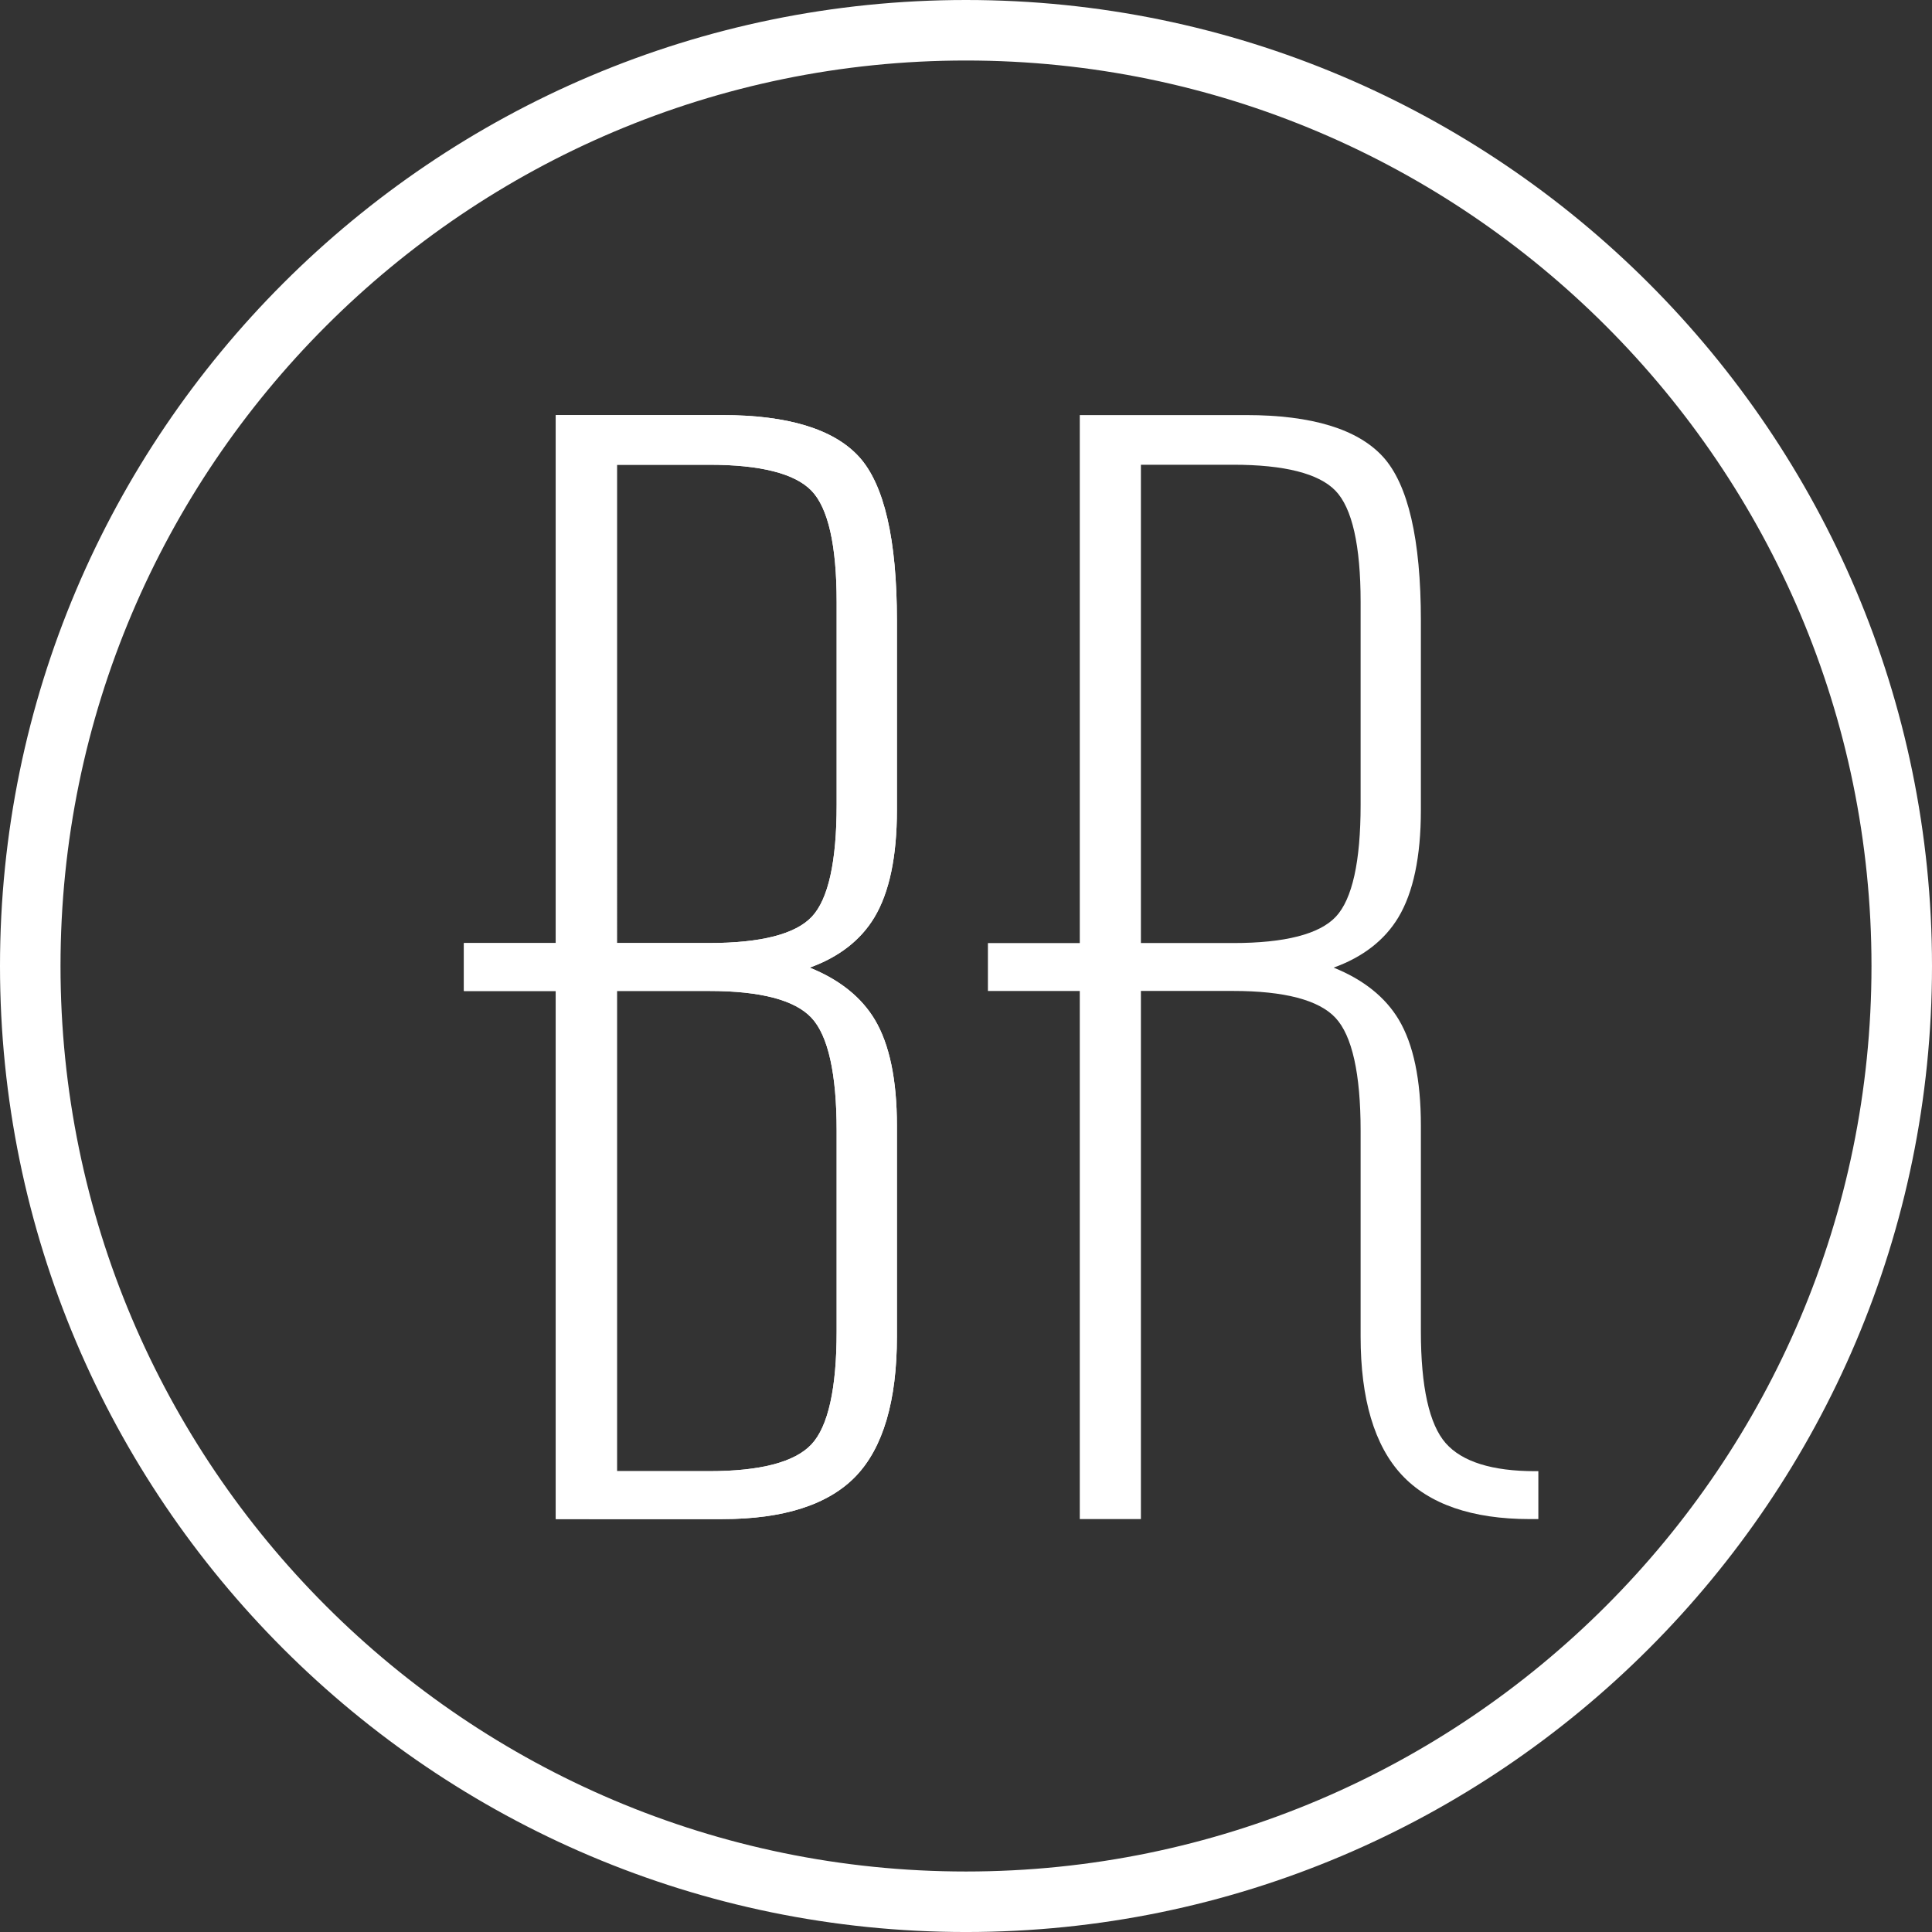
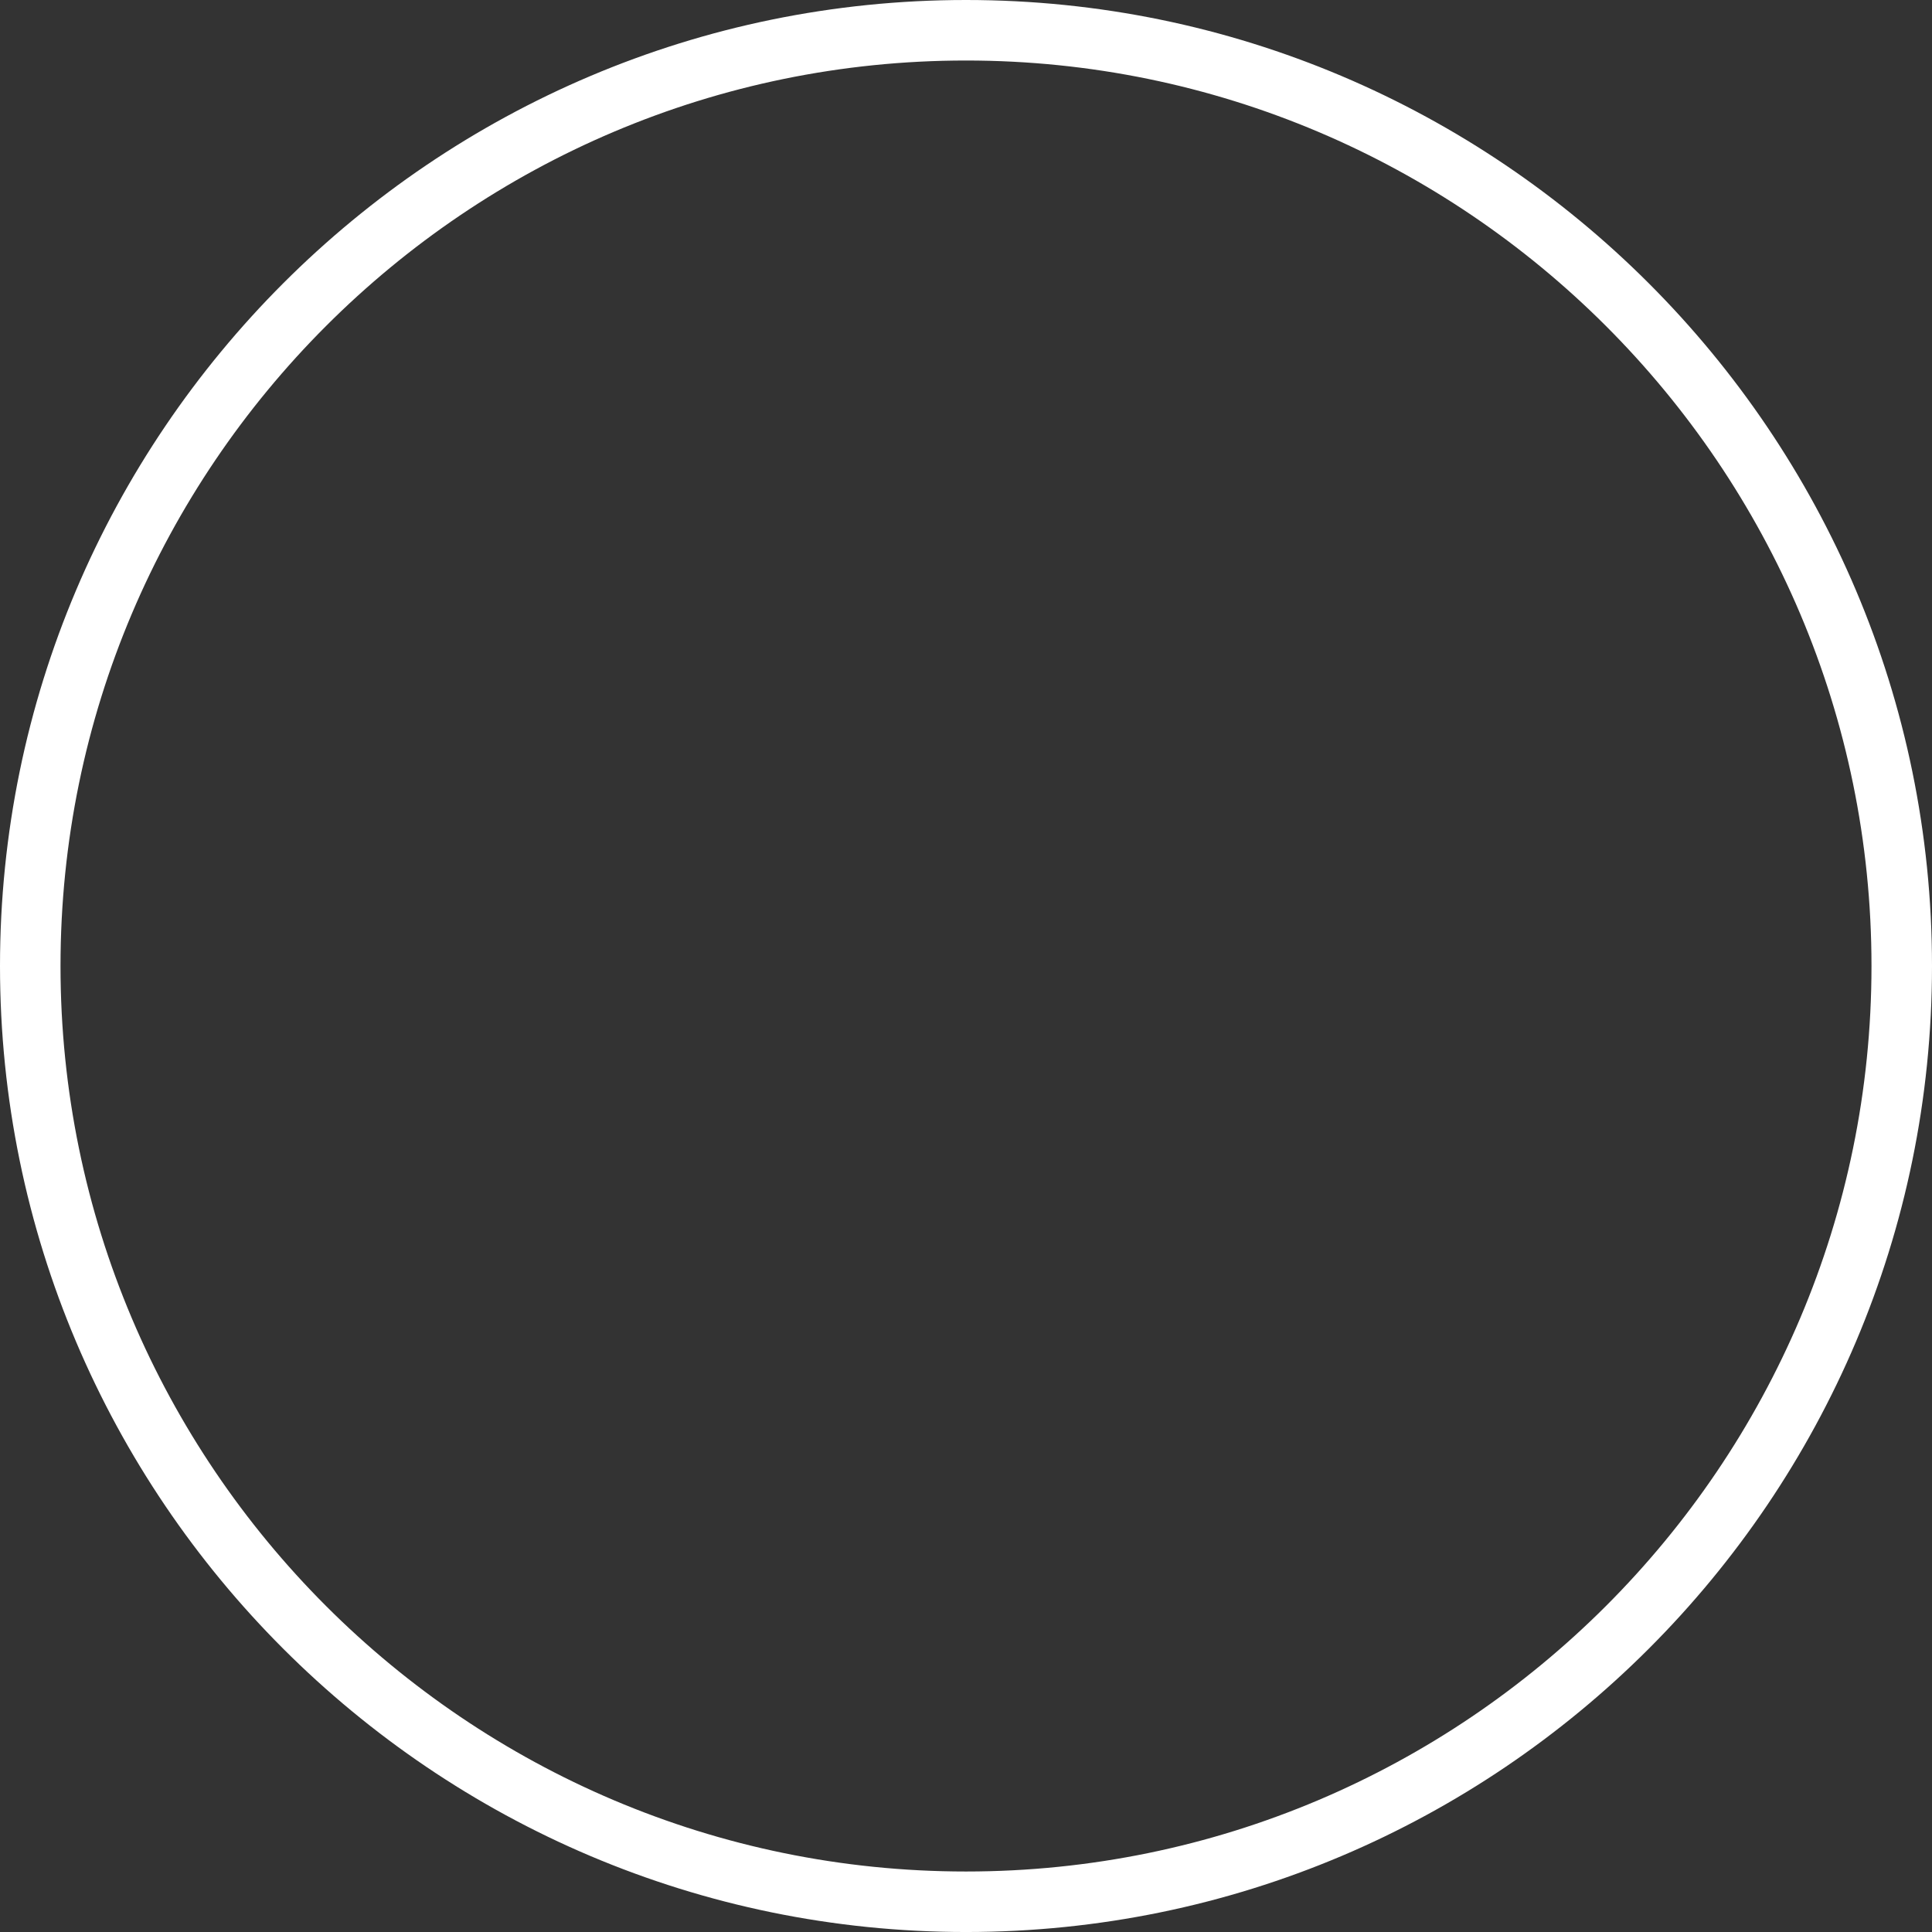
<svg xmlns="http://www.w3.org/2000/svg" version="1.1" id="Layer_1" x="0px" y="0px" viewBox="0 0 171.393 171.394" style="enable-background:new 0 0 171.393 171.394;" xml:space="preserve">
  <rect x="0" y="0" width="171.393" height="171.394" fill="#333333" stroke="none" />
  <style type="text/css">
	.st0{fill:#FFFFFF;}
</style>
  <g>
-     <path class="st0" d="M77.568,81.387v-0.001c1.327-2.204,2-5.403,2-9.509V55.048c0-7.195-1.132-12.084-3.365-14.529   c-2.241-2.453-6.318-3.696-12.119-3.696H49.306v46.838h-8.149v4.25h8.149v46.852H64.084   c5.435,0,9.418-1.282,11.84-3.809c2.418-2.524,3.644-6.689,3.644-12.379V99.848c0-4.053-0.66-7.213-1.961-9.391   c-1.197-2.002-3.139-3.553-5.778-4.617C74.42,84.907,76.349,83.411,77.568,81.387z M54.73,41.228h8.179   c4.546,0,7.601,0.775,9.08,2.303c1.481,1.534,2.232,4.854,2.232,9.871v18.005c0,5.021-0.739,8.356-2.196,9.913   c-1.453,1.552-4.519,2.339-9.116,2.339h-8.179V41.228z M54.73,87.91h8.179c4.545,0,7.599,0.8,9.077,2.378   c1.483,1.585,2.235,4.96,2.235,10.03v17.786c0,5.071-0.752,8.446-2.235,10.03   c-1.478,1.578-4.532,2.378-9.077,2.378h-8.179V87.91z" />
-   </g>
+     </g>
  <g>
-     <path class="st0" d="M77.568,81.387v-0.001c1.327-2.204,2-5.403,2-9.509V55.048c0-7.195-1.132-12.084-3.365-14.529   c-2.241-2.453-6.318-3.696-12.119-3.696H49.306v46.838h-8.149v4.25h8.149v46.852H64.084   c5.435,0,9.418-1.282,11.84-3.809c2.418-2.524,3.644-6.689,3.644-12.379V99.848c0-4.053-0.66-7.213-1.961-9.391   c-1.197-2.002-3.139-3.553-5.778-4.617C74.42,84.907,76.349,83.411,77.568,81.387z M54.73,41.228h8.179   c4.546,0,7.601,0.775,9.08,2.303c1.481,1.534,2.232,4.854,2.232,9.871v18.005c0,5.021-0.739,8.356-2.196,9.913   c-1.453,1.552-4.519,2.339-9.116,2.339h-8.179V41.228z M54.73,87.91h8.179c4.545,0,7.599,0.8,9.077,2.378   c1.483,1.585,2.235,4.96,2.235,10.03v17.786c0,5.071-0.752,8.446-2.235,10.03   c-1.478,1.578-4.532,2.378-9.077,2.378h-8.179V87.91z" />
-   </g>
+     </g>
  <g>
-     <path class="st0" d="M136.187,130.512c-3.815,0-6.485-0.837-7.936-2.488c-1.46-1.662-2.201-4.999-2.201-9.92V99.848   c0-4.051-0.659-7.21-1.961-9.391c-1.196-2.002-3.139-3.553-5.778-4.617c2.592-0.934,4.521-2.43,5.74-4.454   c1.326-2.204,1.999-5.403,1.999-9.509V55.048c0-7.194-1.132-12.083-3.365-14.529   c-2.24-2.453-6.317-3.696-12.118-3.696H95.79v46.838h-8.149v4.25h8.149v46.852h5.423V87.91h8.18   c4.544,0,7.598,0.8,9.076,2.378c1.483,1.584,2.235,4.958,2.235,10.03v18.256c0,5.535,1.225,9.659,3.64,12.258   c2.421,2.607,6.247,3.93,11.373,3.93h0.754v-4.25H136.187z M120.704,53.403v18.005   c0,5.021-0.739,8.356-2.196,9.913c-1.452,1.552-4.519,2.339-9.115,2.339h-8.18V41.228h8.18   c4.546,0,7.601,0.775,9.079,2.303C119.953,45.065,120.704,48.386,120.704,53.403z" />
-   </g>
+     </g>
  <g>
    <path class="st0" d="M85.696,171.394C38.443,171.394,0,132.95,0,85.697S38.443,0,85.696,0   c47.253,0,85.697,38.443,85.697,85.697S132.95,171.394,85.696,171.394z M85.696,5.368   c-44.293,0-80.328,36.035-80.328,80.329s36.035,80.329,80.328,80.329c44.294,0,80.329-36.035,80.329-80.329   S129.99,5.368,85.696,5.368z" />
  </g>
</svg>